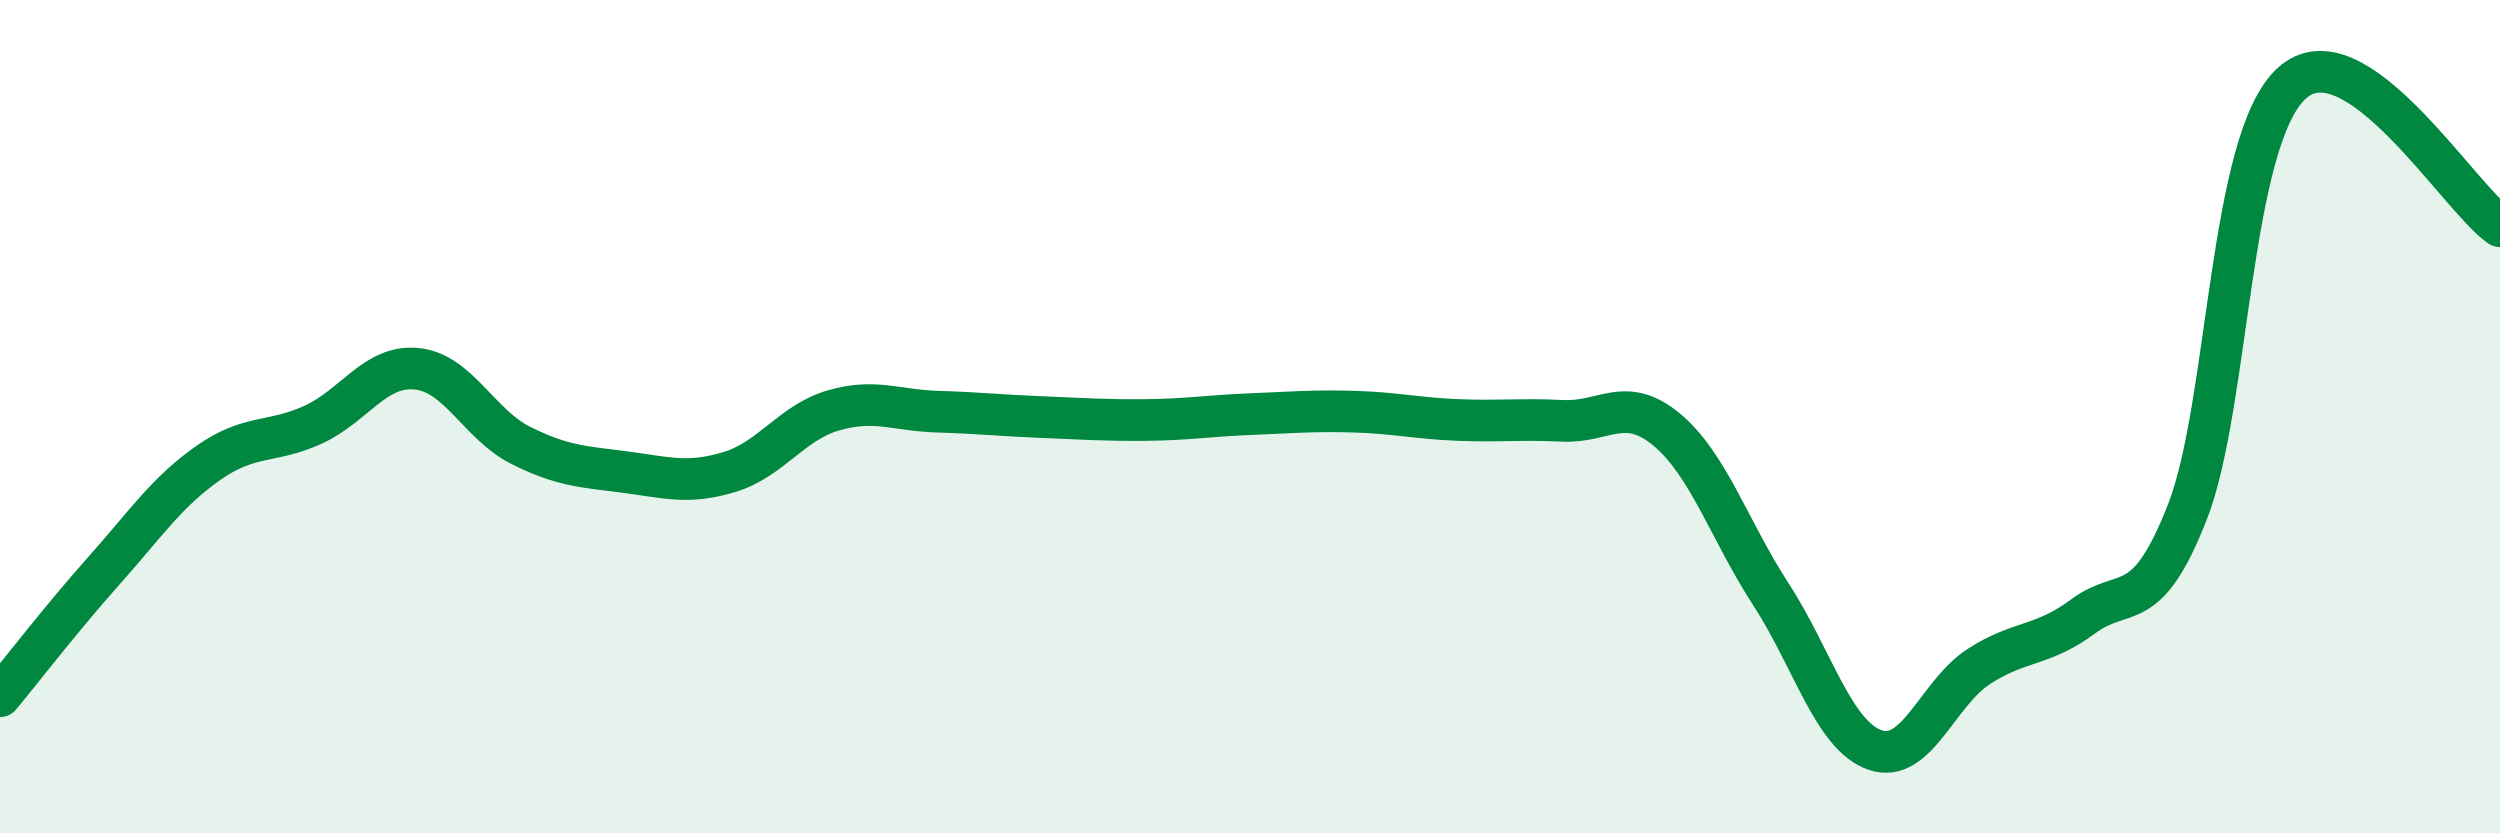
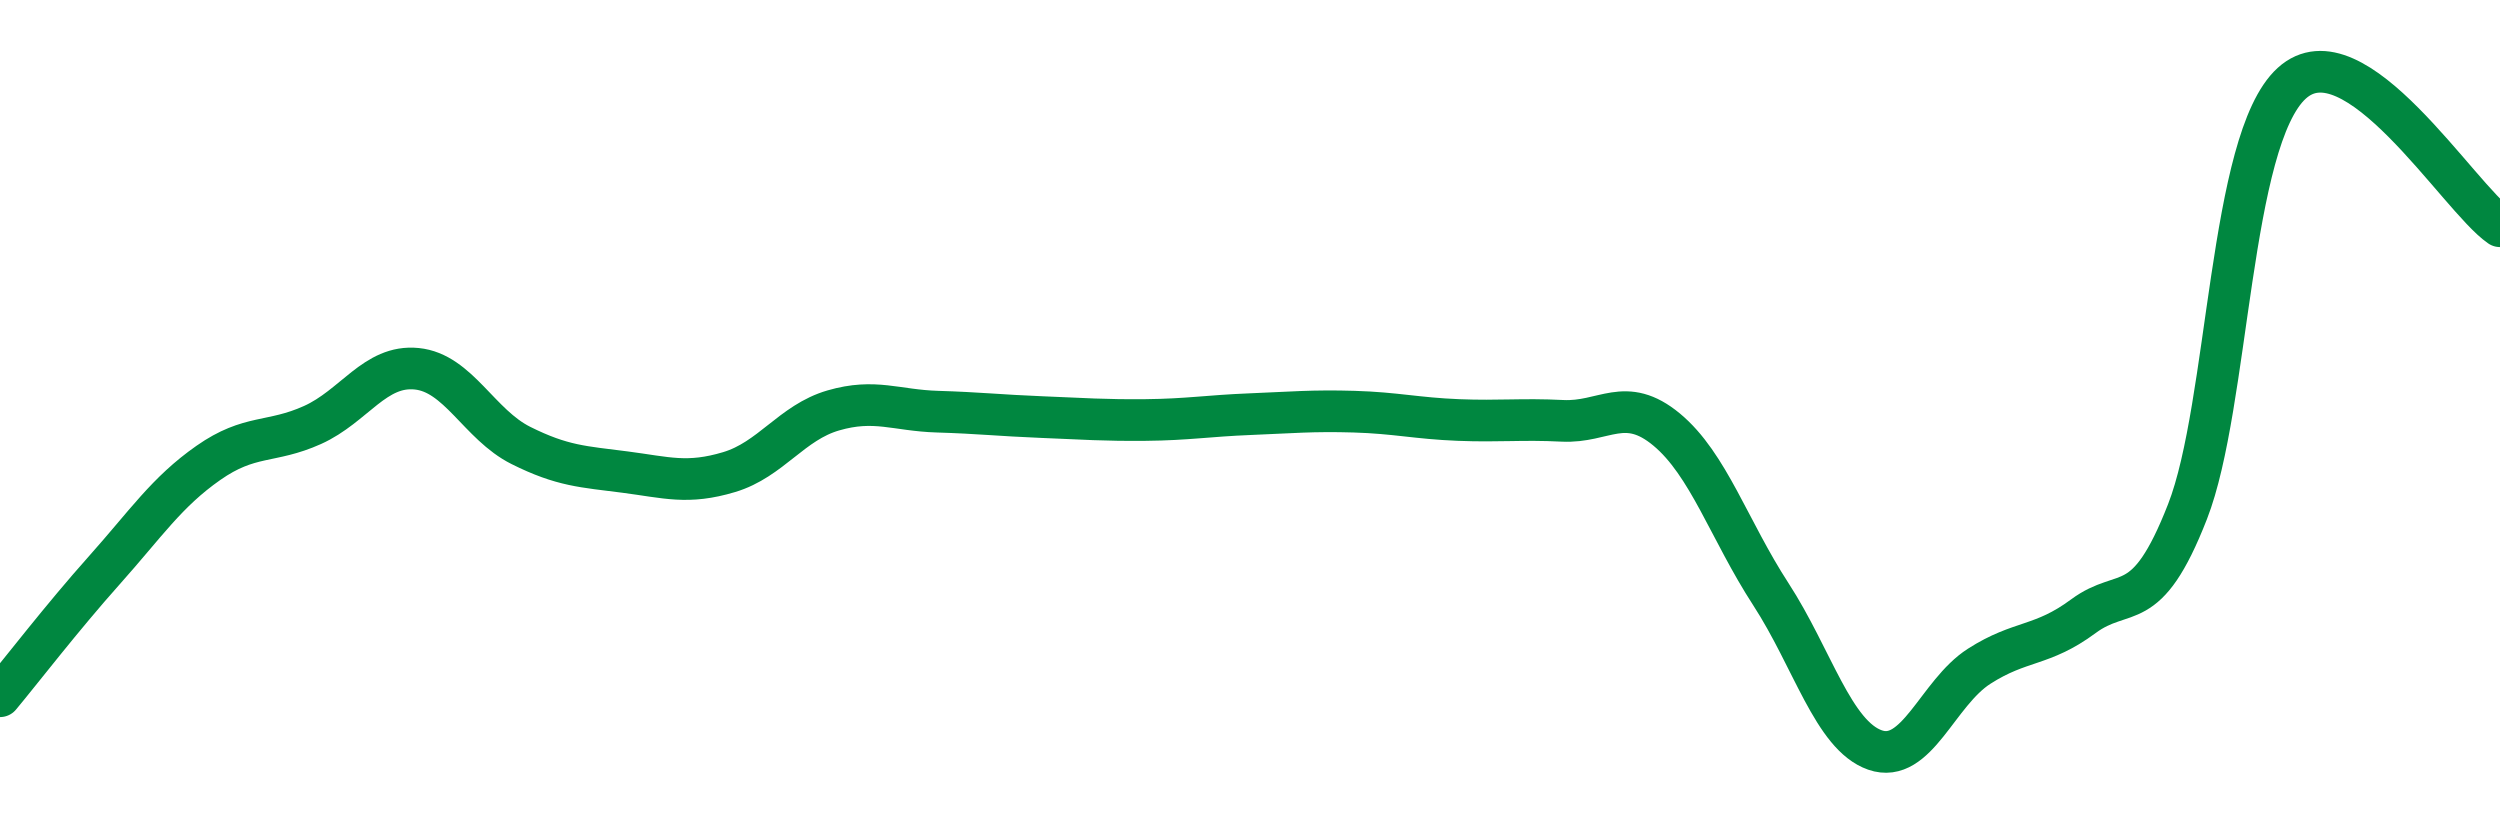
<svg xmlns="http://www.w3.org/2000/svg" width="60" height="20" viewBox="0 0 60 20">
-   <path d="M 0,16.71 C 0.5,16.11 1.5,14.81 2.5,13.69 C 3.5,12.57 4,11.81 5,11.11 C 6,10.41 6.5,10.65 7.5,10.2 C 8.5,9.75 9,8.75 10,8.85 C 11,8.95 11.5,10.19 12.5,10.69 C 13.5,11.19 14,11.2 15,11.33 C 16,11.46 16.5,11.63 17.5,11.33 C 18.5,11.03 19,10.14 20,9.85 C 21,9.56 21.5,9.85 22.5,9.88 C 23.5,9.91 24,9.97 25,10.01 C 26,10.05 26.5,10.09 27.5,10.08 C 28.5,10.07 29,9.98 30,9.94 C 31,9.9 31.5,9.85 32.5,9.88 C 33.5,9.91 34,10.04 35,10.08 C 36,10.12 36.5,10.05 37.5,10.1 C 38.5,10.15 39,9.48 40,10.31 C 41,11.14 41.5,12.72 42.5,14.26 C 43.5,15.8 44,17.65 45,18 C 46,18.35 46.5,16.63 47.5,15.99 C 48.5,15.35 49,15.53 50,14.79 C 51,14.05 51.5,14.84 52.5,12.28 C 53.5,9.72 53.5,3.37 55,2 C 56.5,0.63 59,4.74 60,5.43L60 20L0 20Z" fill="#008740" opacity="0.1" stroke-linecap="round" stroke-linejoin="round" />
  <path d="M 0,16.71 C 0.5,16.11 1.5,14.81 2.5,13.69 C 3.5,12.57 4,11.81 5,11.11 C 6,10.41 6.5,10.65 7.5,10.2 C 8.5,9.75 9,8.75 10,8.85 C 11,8.95 11.5,10.19 12.5,10.69 C 13.5,11.19 14,11.2 15,11.33 C 16,11.46 16.5,11.63 17.5,11.33 C 18.5,11.03 19,10.14 20,9.85 C 21,9.56 21.5,9.85 22.5,9.88 C 23.5,9.91 24,9.97 25,10.01 C 26,10.05 26.5,10.09 27.5,10.08 C 28.5,10.07 29,9.98 30,9.94 C 31,9.9 31.5,9.85 32.5,9.88 C 33.5,9.91 34,10.04 35,10.08 C 36,10.12 36.5,10.05 37.5,10.1 C 38.5,10.15 39,9.48 40,10.31 C 41,11.14 41.5,12.72 42.5,14.26 C 43.5,15.8 44,17.65 45,18 C 46,18.35 46.5,16.63 47.5,15.99 C 48.5,15.35 49,15.53 50,14.79 C 51,14.05 51.5,14.84 52.5,12.28 C 53.5,9.72 53.5,3.37 55,2 C 56.5,0.63 59,4.74 60,5.43" stroke="#008740" stroke-width="1" fill="none" stroke-linecap="round" stroke-linejoin="round" />
</svg>